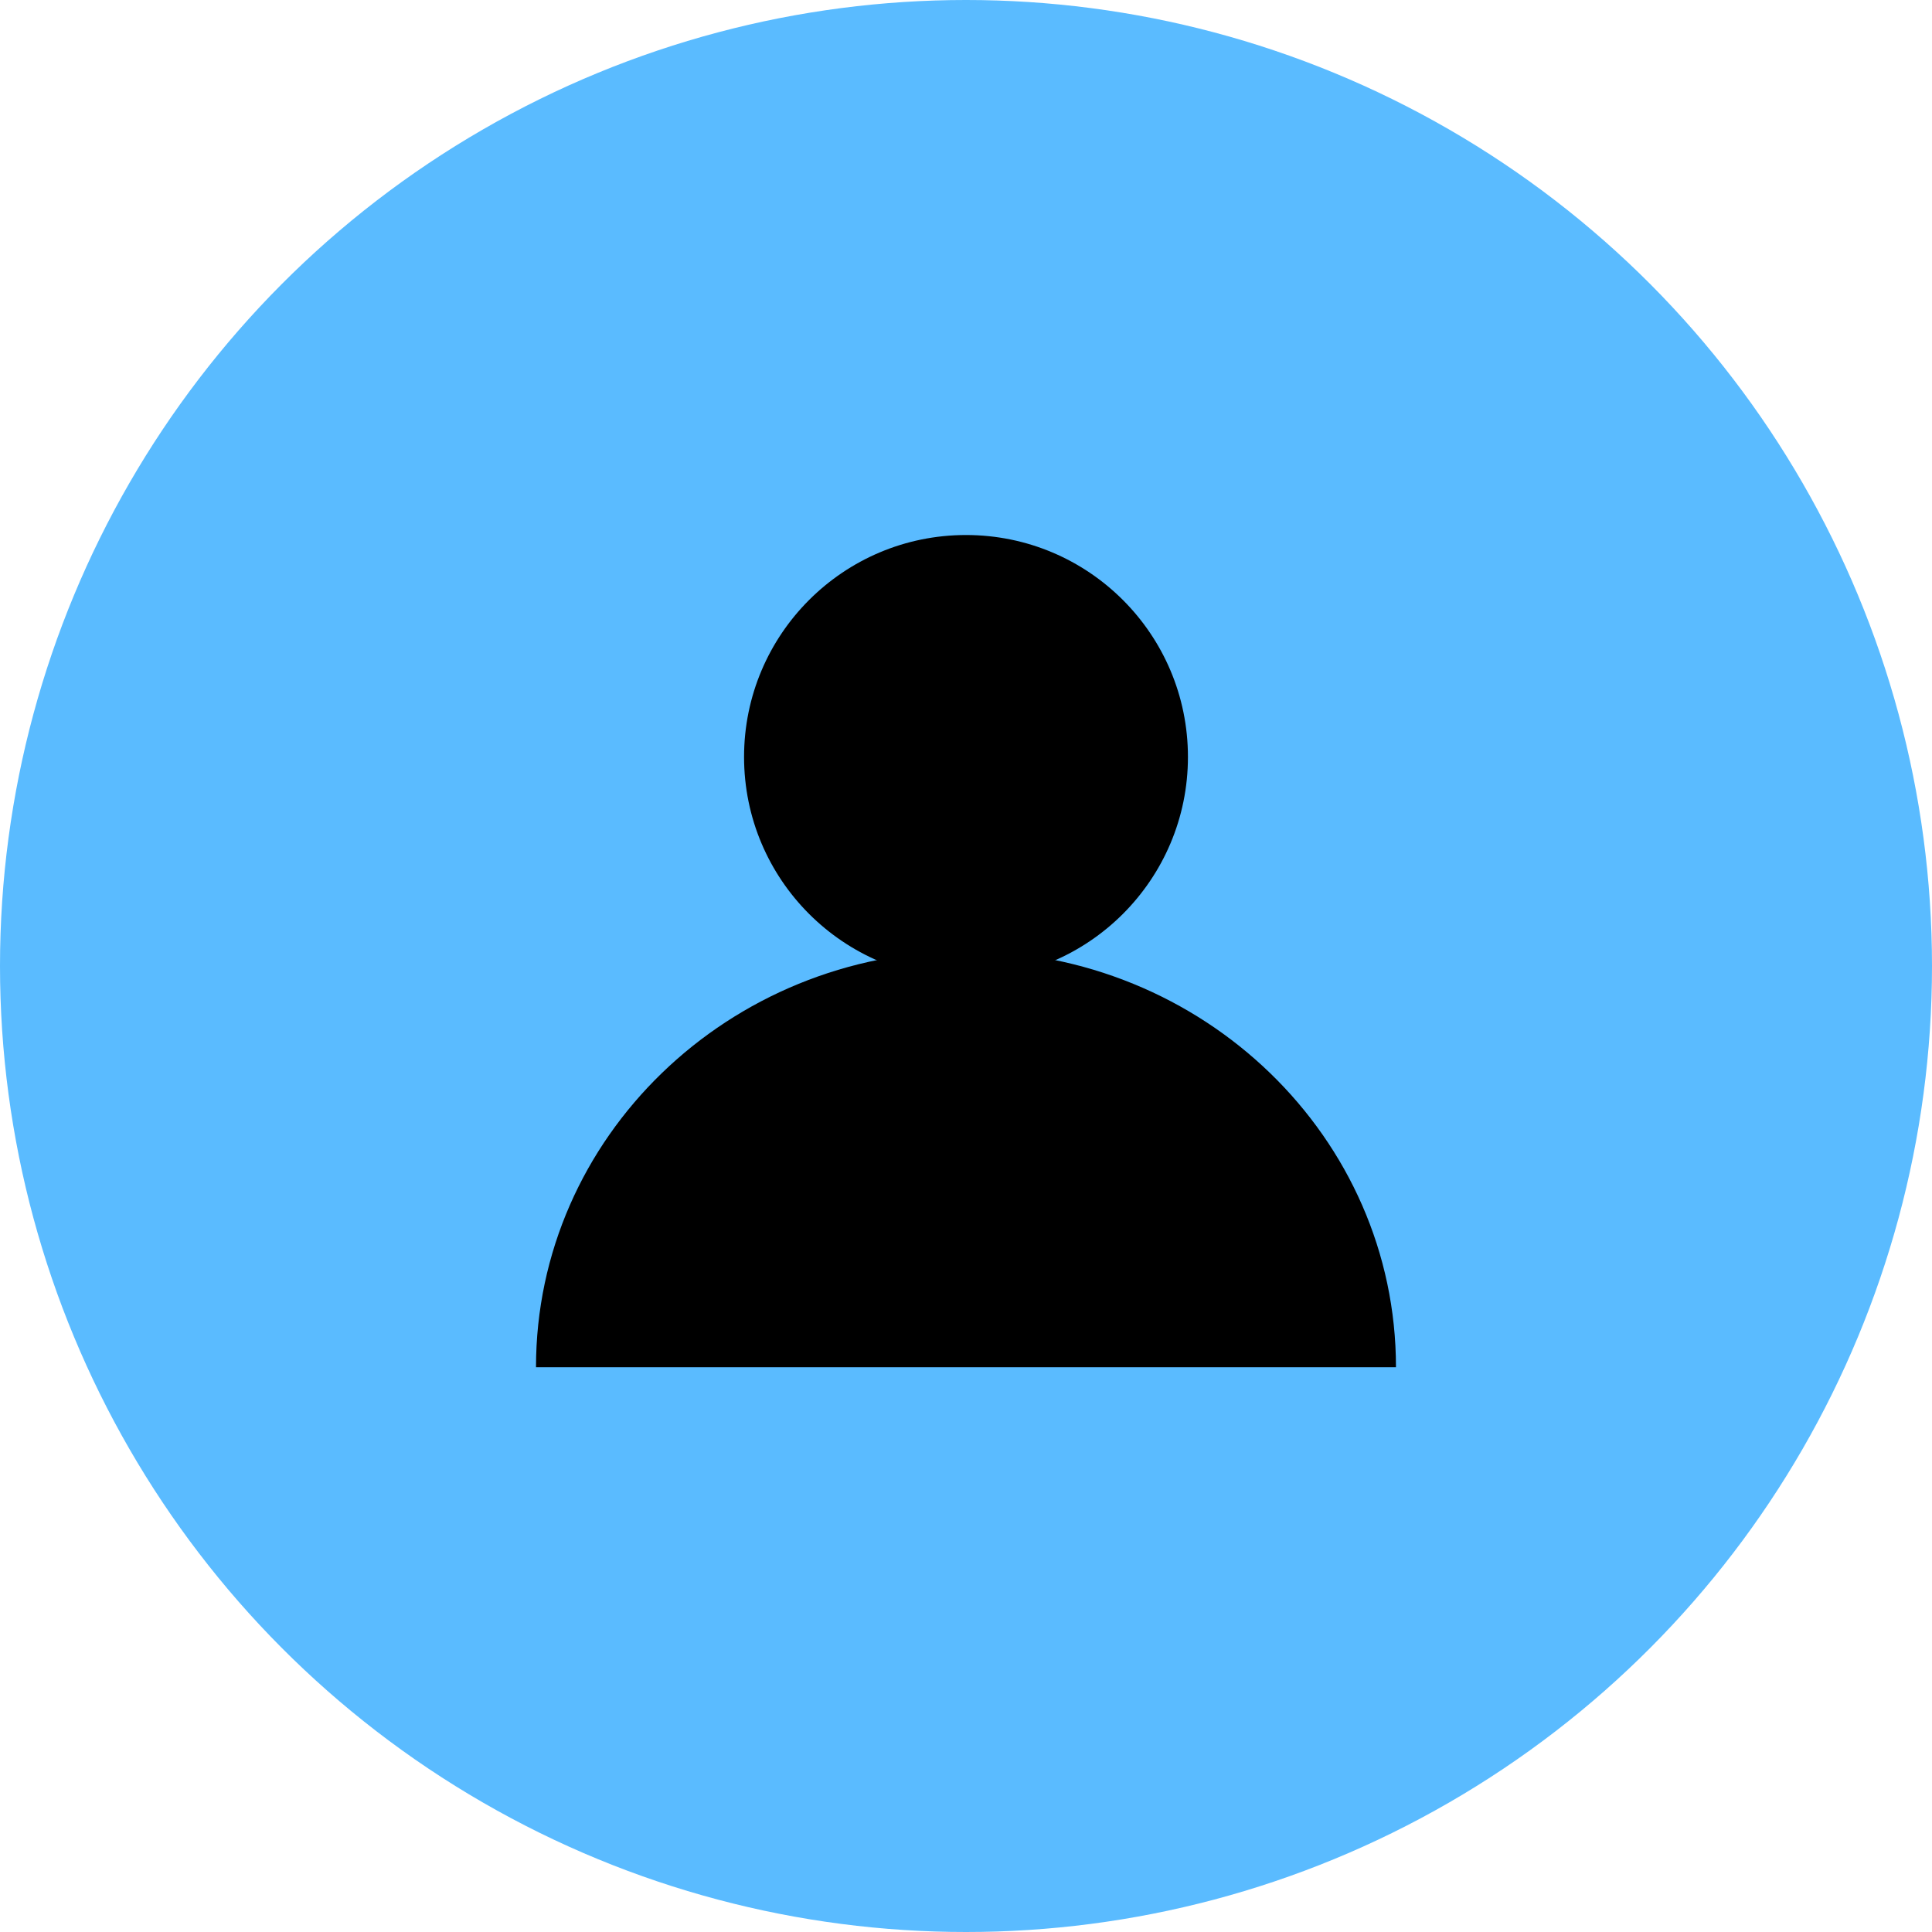
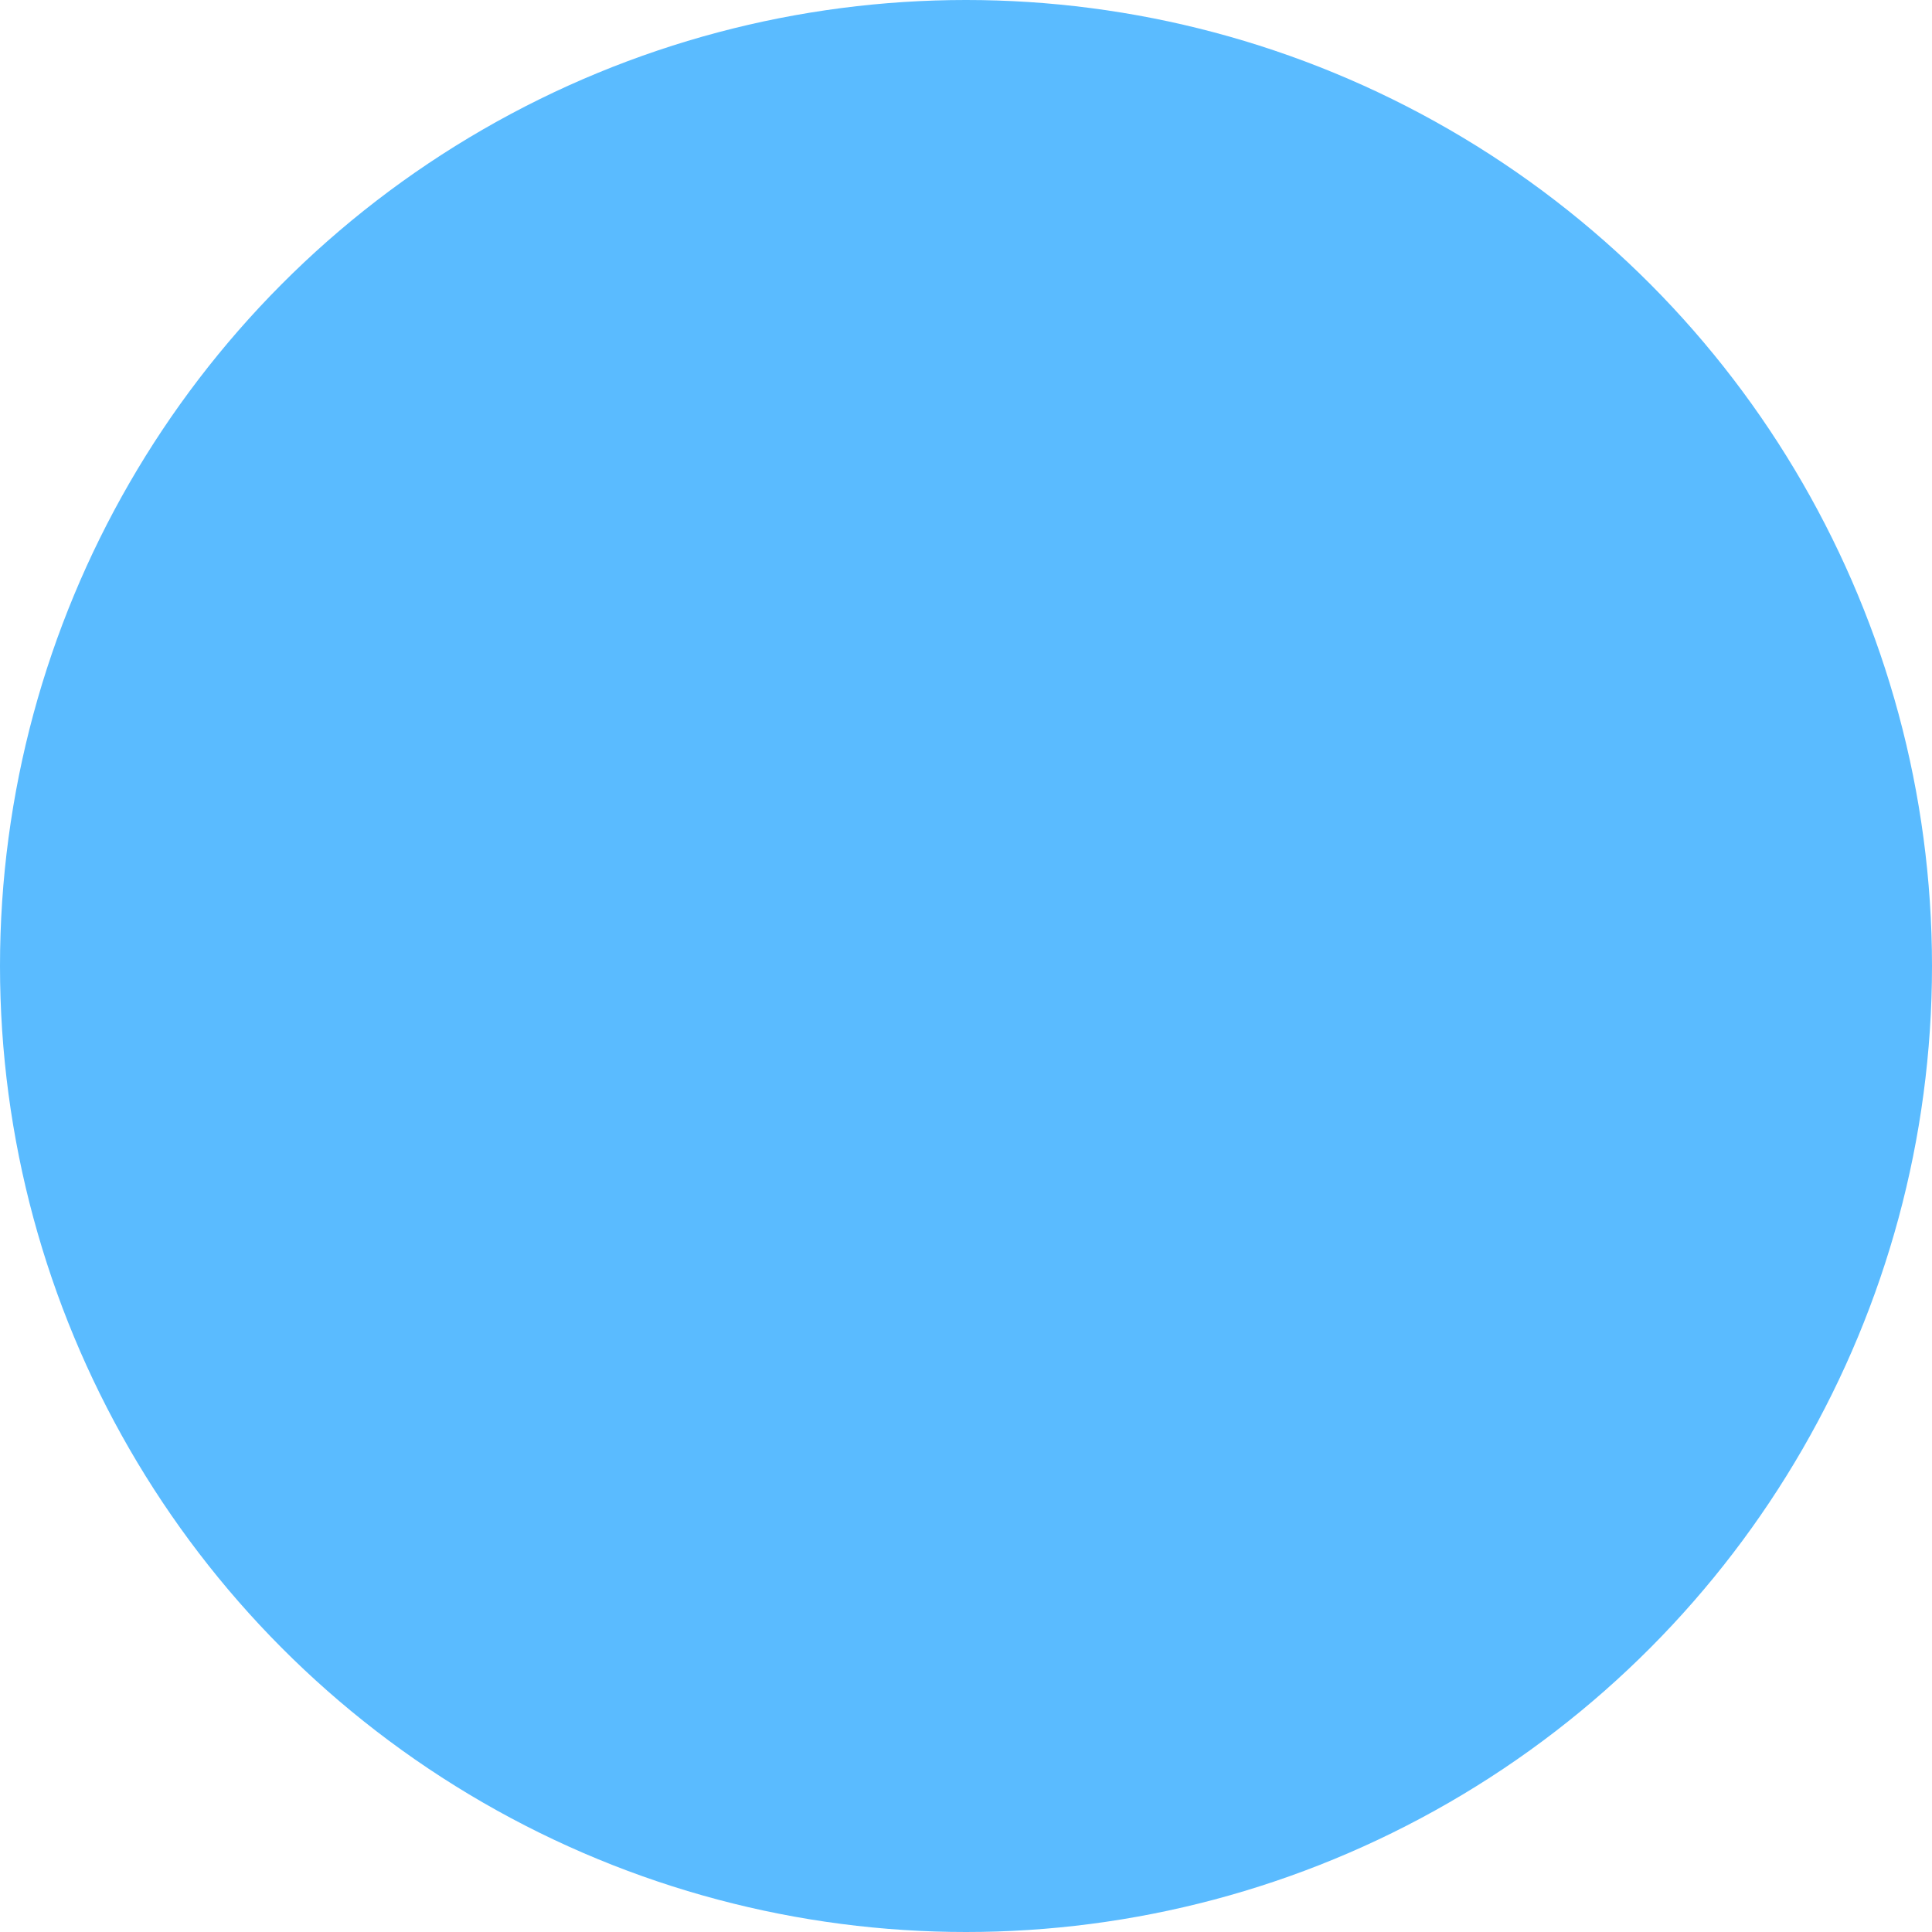
<svg xmlns="http://www.w3.org/2000/svg" width="65" height="65" viewBox="0 0 65 65" fill="none">
  <g id="Icon">
    <circle id="Ellipse 72" cx="32.5" cy="32.5" r="32.5" fill="#5ABBFF" />
    <g id="Icon_2">
-       <path id="Ellipse 34" d="M32.5 32C24.51 32 18.033 38.268 18.033 46L46.966 46C46.966 38.268 40.489 32 32.5 32Z" fill="black" />
-       <circle id="Ellipse 47" cx="32.5" cy="25.467" r="7.467" fill="black" />
-     </g>
+       </g>
  </g>
</svg>